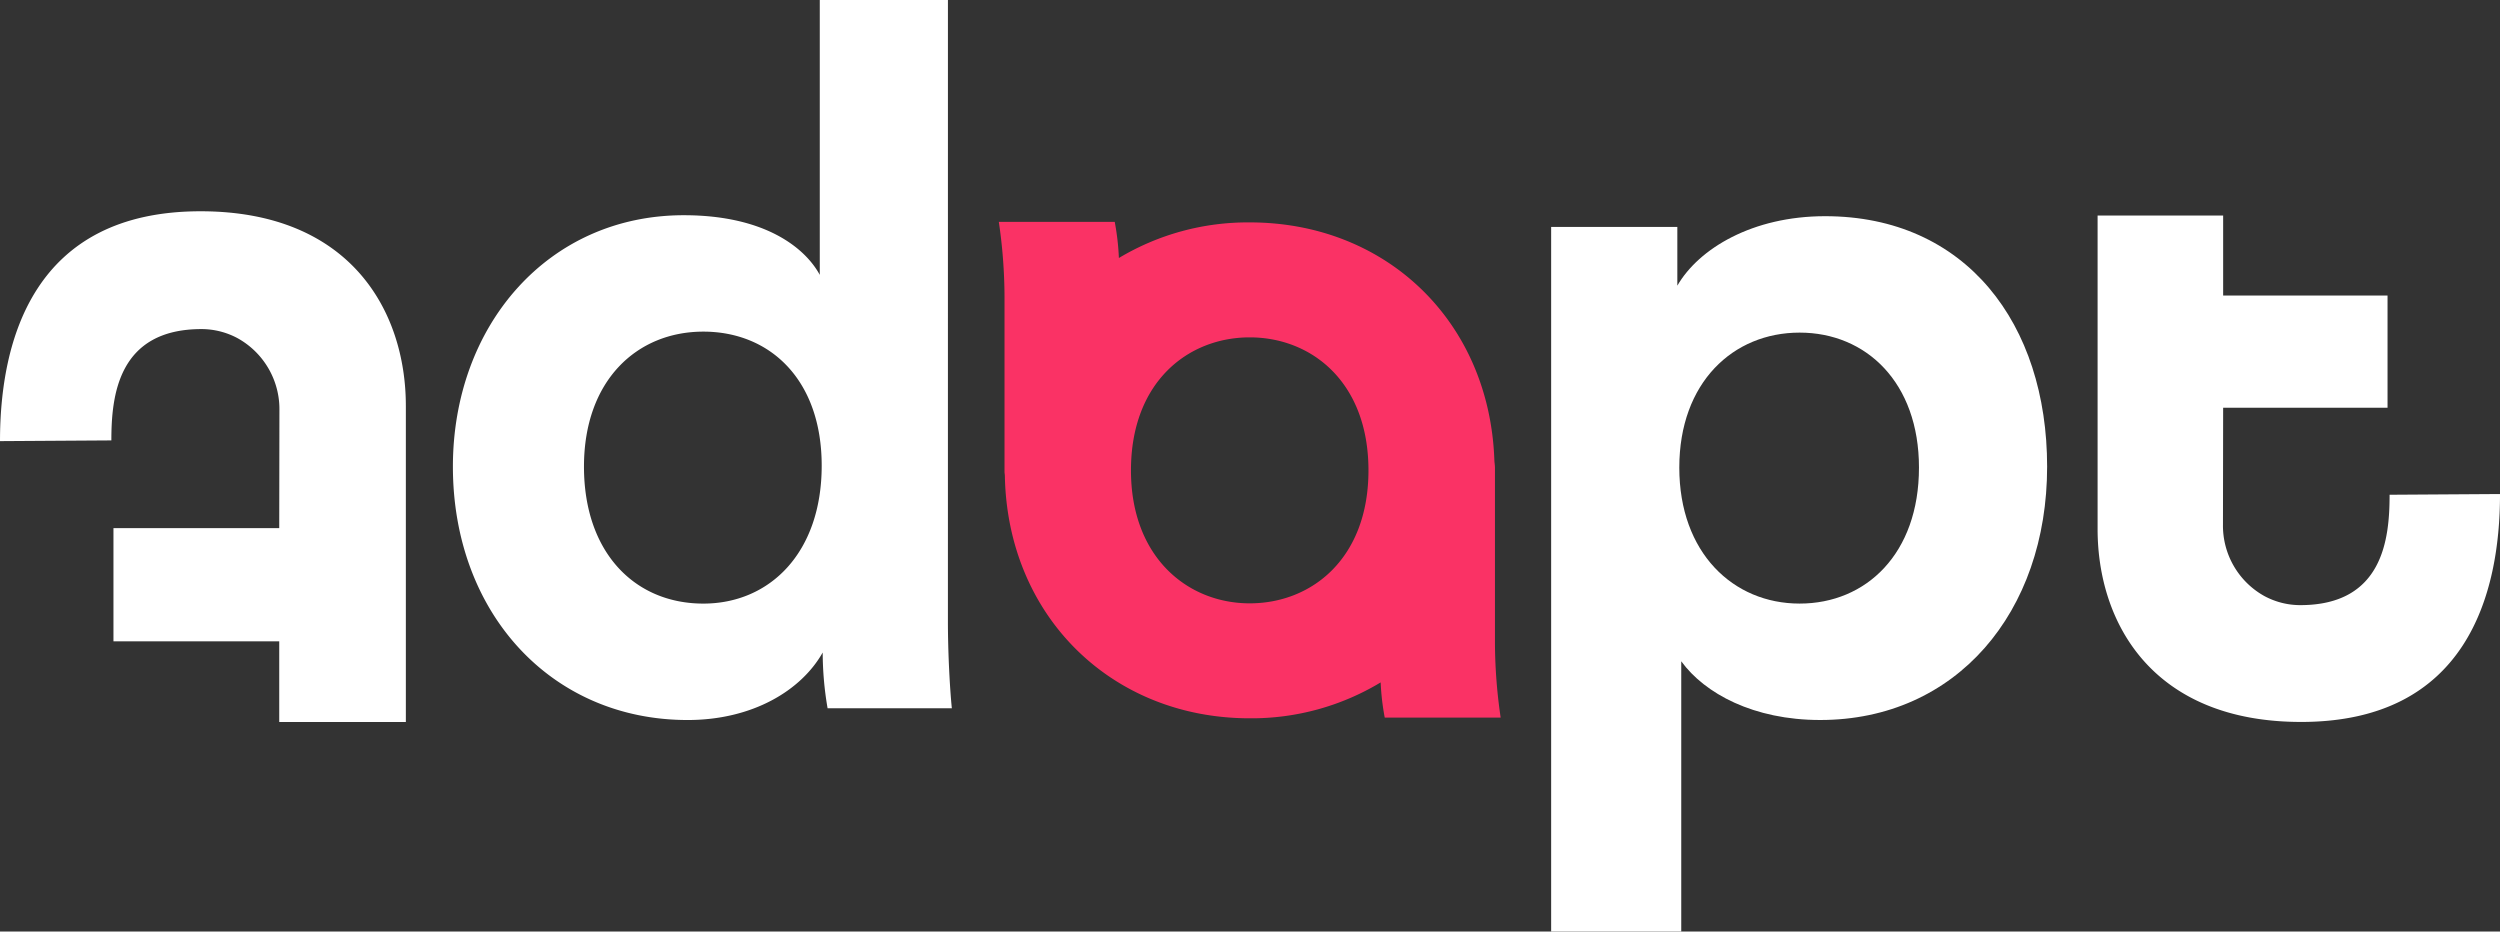
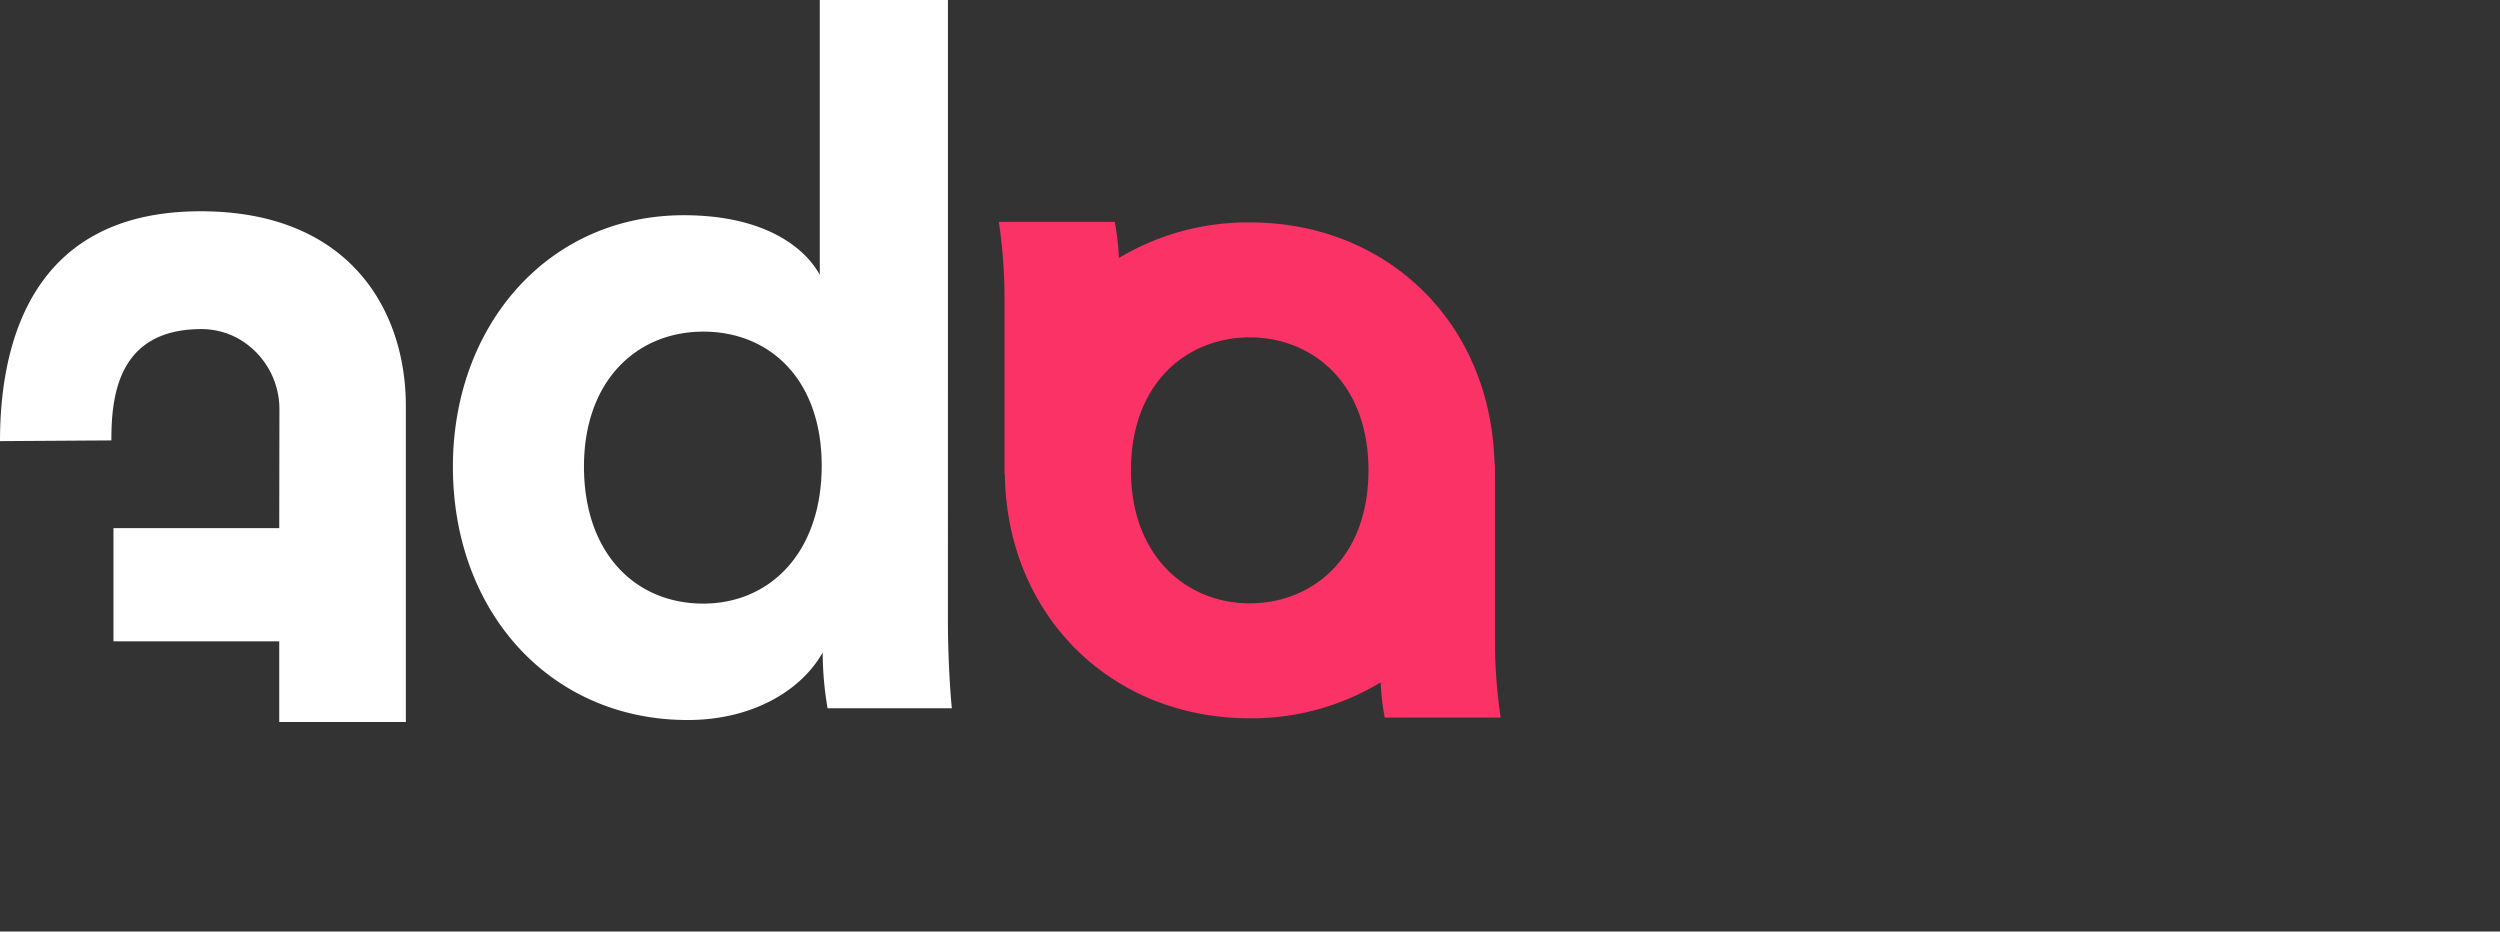
<svg xmlns="http://www.w3.org/2000/svg" width="180.465" height="67.246" viewBox="0 0 180.465 67.246">
  <rect x="0" y="0" width="180.465" height="67.246" fill="#333333" stroke="none" />
  <g id="Group_3" data-name="Group 3" transform="translate(260.228 104.886)">
    <path id="Path_1" data-name="Path 1" d="M-199.979-60.044c0,2.331.141,4.873.283,6.285h-8.969a23.951,23.951,0,0,1-.353-4.025c-1.554,2.754-5.083,4.873-9.746,4.873-9.886,0-16.948-7.768-16.948-18.291,0-10.168,6.85-18.148,16.667-18.148,6,0,8.827,2.471,9.816,4.307v-19.843h9.251Zm-17.655-1.271c4.8,0,8.544-3.673,8.544-9.958,0-6.214-3.742-9.674-8.544-9.674s-8.616,3.53-8.616,9.744S-222.578-61.315-217.634-61.315Z" transform="translate(8.177 0)" fill="#fff" />
-     <path id="Path_2" data-name="Path 2" d="M-176.263-41.543V-92.407h9.109v4.238c1.554-2.684,5.438-5.014,10.663-5.014,10.17,0,16.031,7.768,16.031,18.077,0,10.523-6.568,18.291-16.383,18.291-4.8,0-8.333-1.907-10.028-4.238v19.51Zm17.936-43.236c-4.8,0-8.685,3.6-8.685,9.744s3.883,9.816,8.685,9.816,8.616-3.6,8.616-9.816C-149.711-81.178-153.523-84.779-158.327-84.779Z" transform="translate(28.006 3.903)" fill="#fff" />
    <g id="Group_1" data-name="Group 1" transform="translate(-260.228 -89.637)">
      <path id="Path_3" data-name="Path 3" d="M-230.931-79.407v22.824h-9.14v-5.822h-11.967v-8.171h11.967l.013-8.5a5.856,5.856,0,0,0-3.011-5.206,5.516,5.516,0,0,0-2.611-.663c-6.045,0-6.509,4.839-6.509,8.036l-8.039.052c0-7.309,2.434-16.592,14.478-16.592,10.8,0,14.818,7.189,14.818,14.044" transform="translate(260.228 93.451)" fill="#fff" />
    </g>
    <g id="Group_2" data-name="Group 2" transform="translate(-108.811 -89.325)">
-       <path id="Path_4" data-name="Path 4" d="M-146.683-70.587v-22.63h9.063v5.773h11.867v8.1H-137.62l-.013,8.429a5.81,5.81,0,0,0,2.986,5.162,5.465,5.465,0,0,0,2.588.657c5.994,0,6.454-4.8,6.454-7.968l7.971-.052c0,7.248-2.414,16.452-14.356,16.452-10.711,0-14.693-7.128-14.693-13.925" transform="translate(146.683 93.217)" fill="#fff" />
-     </g>
+       </g>
    <path id="Path_5" data-name="Path 5" d="M-169.935-57.089a37.818,37.818,0,0,1-.412-5.349V-75.121c0-.179-.029-.337-.041-.508-.332-10.058-7.807-17.208-17.661-17.208a18.1,18.1,0,0,0-9.445,2.57,18.136,18.136,0,0,0-.3-2.61h-8.367a37.844,37.844,0,0,1,.411,5.349v12.682c0,.1.02.183.024.279.181,10.162,7.717,17.527,17.675,17.527a18.035,18.035,0,0,0,9.453-2.591,17.806,17.806,0,0,0,.295,2.543Zm-18.115-8.249c-4.457,0-8.572-3.293-8.572-9.6,0-6.377,4.115-9.6,8.572-9.6s8.572,3.223,8.572,9.6S-183.591-65.338-188.05-65.338Z" transform="translate(18.034 4.005)" fill="#fa3265" />
  </g>
</svg>